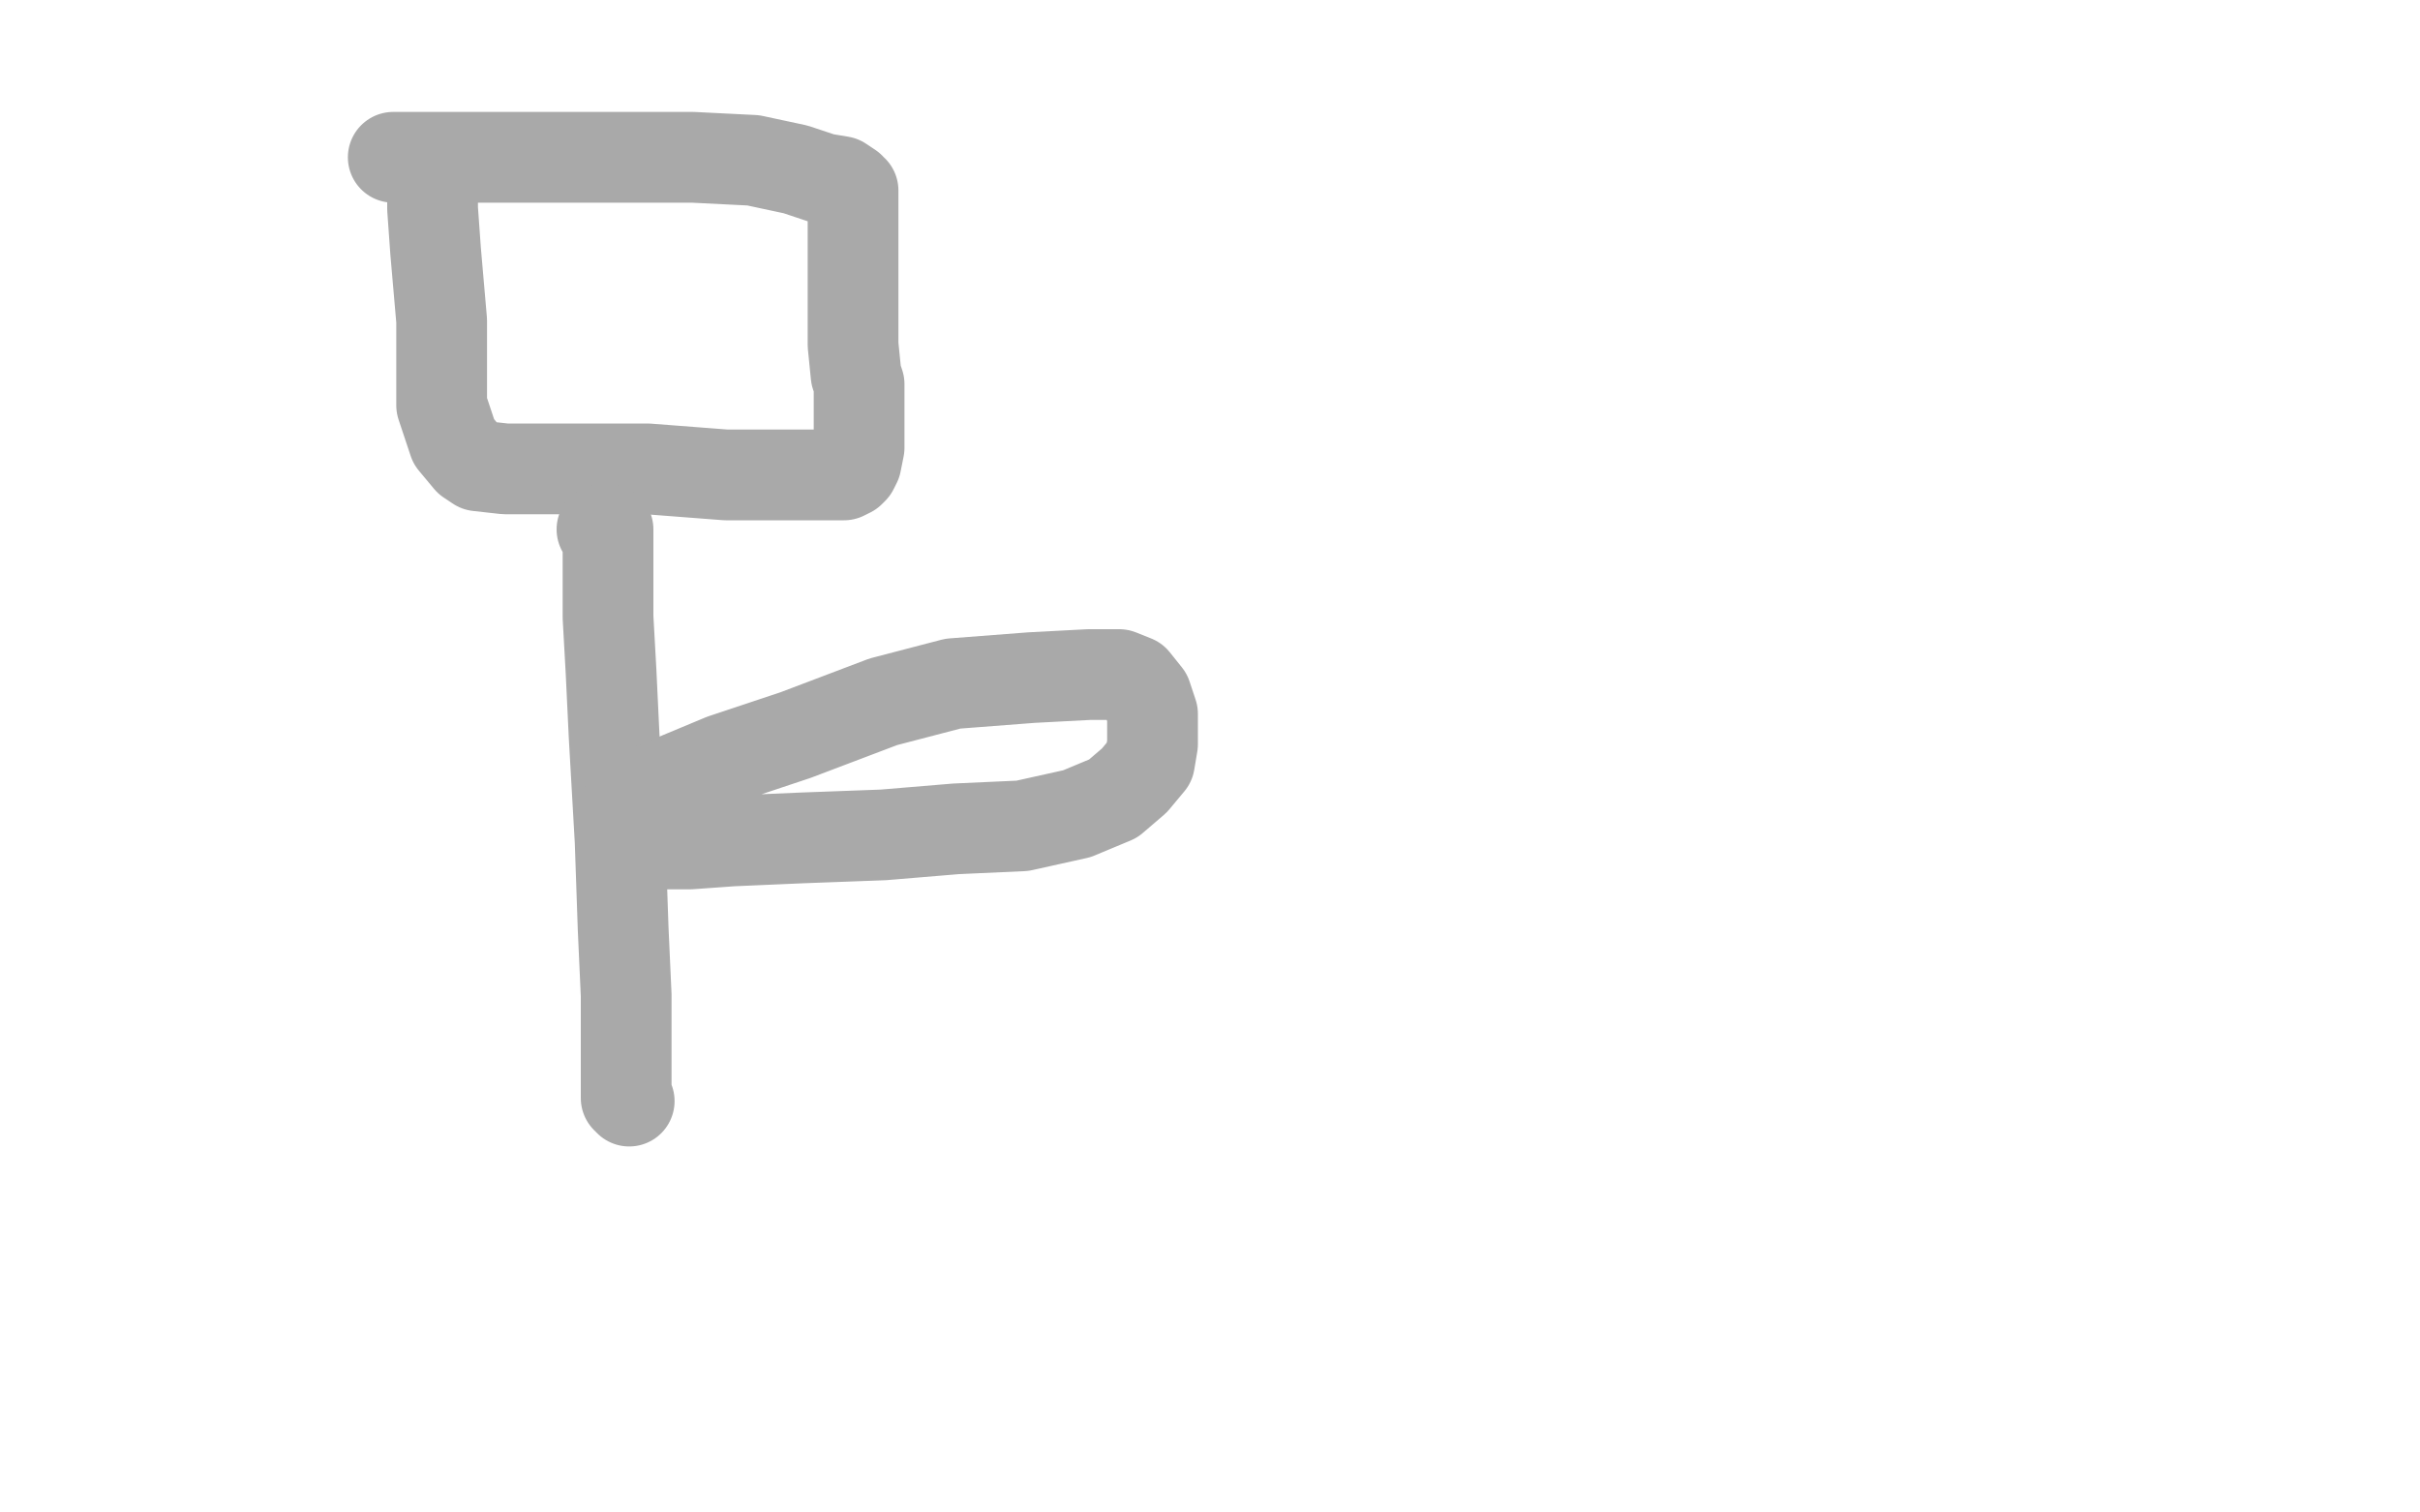
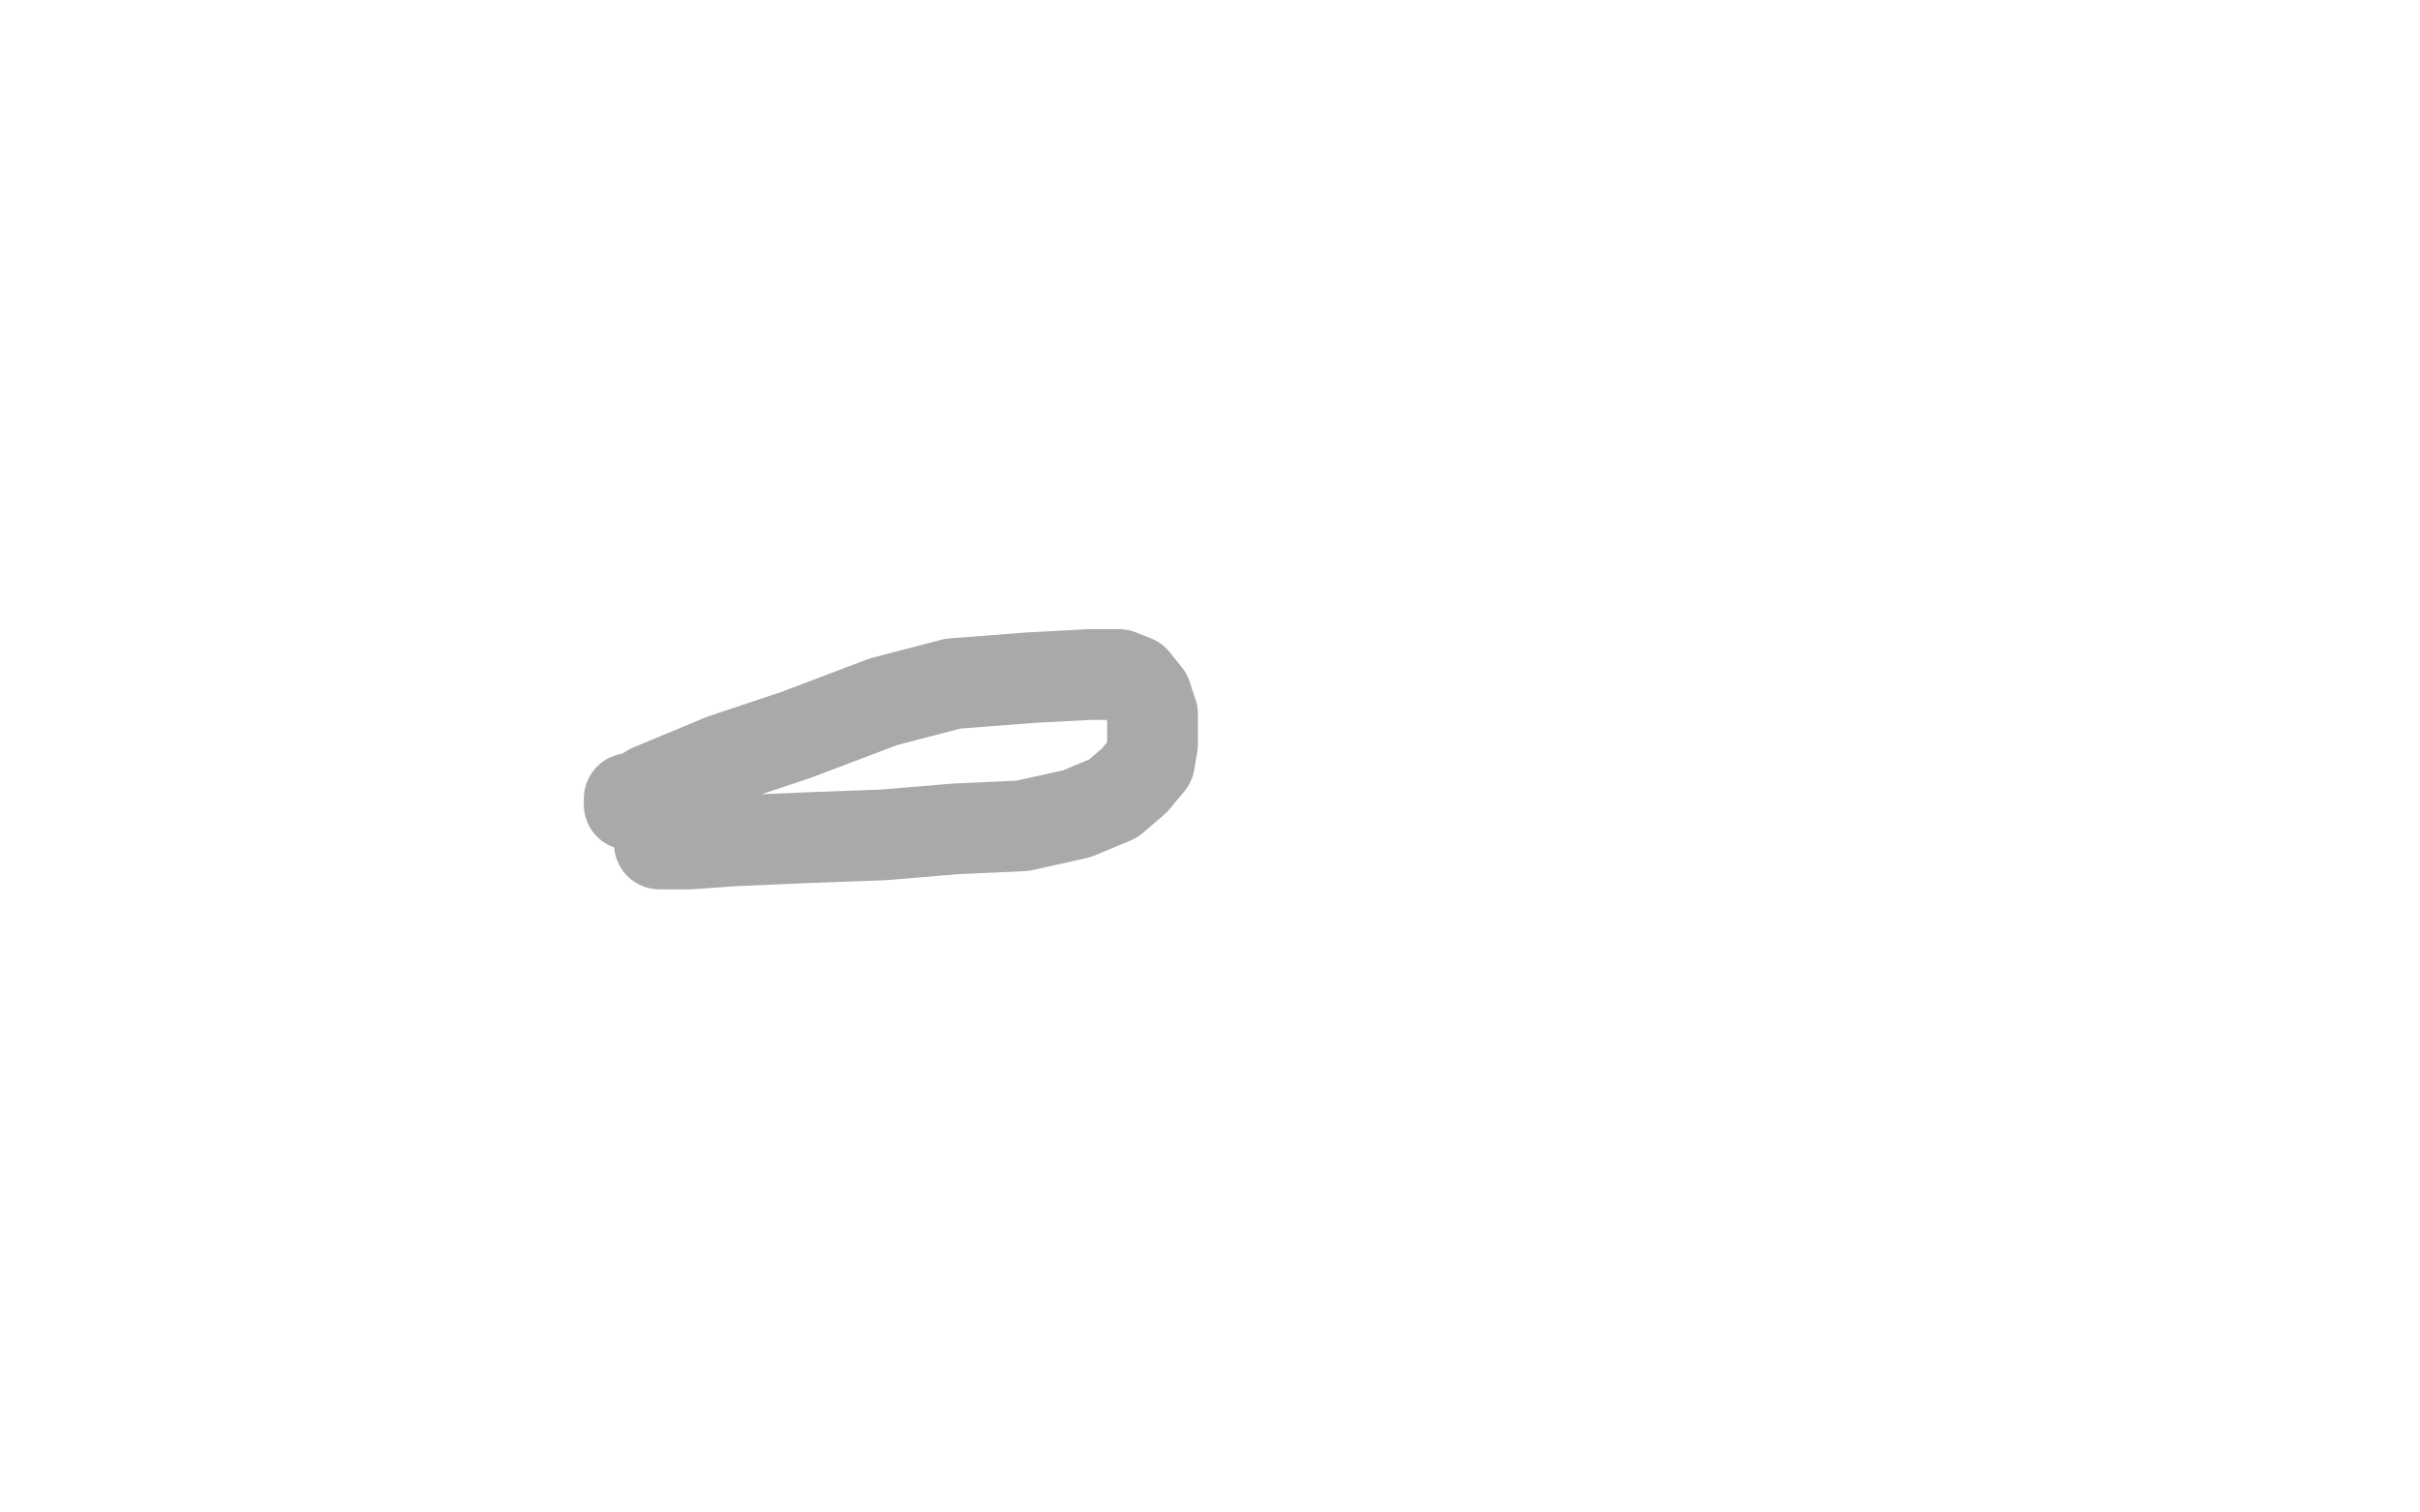
<svg xmlns="http://www.w3.org/2000/svg" width="800" height="500" version="1.1" style="stroke-antialiasing: false">
  <desc>This SVG has been created on https://colorillo.com/</desc>
-   <rect x="0" y="0" width="800" height="500" style="fill: rgb(255,255,255); stroke-width:0" />
-   <polyline points="143,67 143,69 143,69 144,83 144,83 146,106 146,106 146,121 146,121 146,134 146,134 150,146 150,146 155,152 155,152 158,154 167,155 192,155 214,155 240,157 250,157 258,157 267,157 270,157 275,157 277,157 279,157 281,156 282,155 283,153 284,148 284,145 284,137 284,130 284,127 283,124 282,114 282,105 282,94 282,88 282,84 282,80 282,78 282,77 282,75 282,74 282,72 282,69 282,67 282,63 281,63 281,62 278,60 272,59 263,56 249,53 229,52 209,52 189,52 164,52 153,52 146,52 139,52 135,52 132,52 131,52 130,52" style="fill: none; stroke: #a9a9a9; stroke-width: 30; stroke-linejoin: round; stroke-linecap: round; stroke-antialiasing: false; stroke-antialias: 0; opacity: 1.0" />
-   <polyline points="199,175 200,175 200,175 201,175 201,175 201,176 201,176 201,181 201,181 201,191 201,191 201,204 201,204 202,222 203,243 205,278 206,307 207,329 207,342 207,352 207,360 207,363 208,364" style="fill: none; stroke: #a9a9a9; stroke-width: 30; stroke-linejoin: round; stroke-linecap: round; stroke-antialiasing: false; stroke-antialias: 0; opacity: 1.0" />
  <polyline points="208,266 208,264 208,264 212,263 212,263 215,261 215,261 239,251 239,251 263,243 292,232 315,226 341,224 360,223 370,223 375,225 379,230 381,236 381,246 380,252 375,258 368,264 356,269 338,273 316,274 292,276 265,277 242,278 228,279 220,279 219,279 218,279" style="fill: none; stroke: #a9a9a9; stroke-width: 30; stroke-linejoin: round; stroke-linecap: round; stroke-antialiasing: false; stroke-antialias: 0; opacity: 1.0" />
</svg>